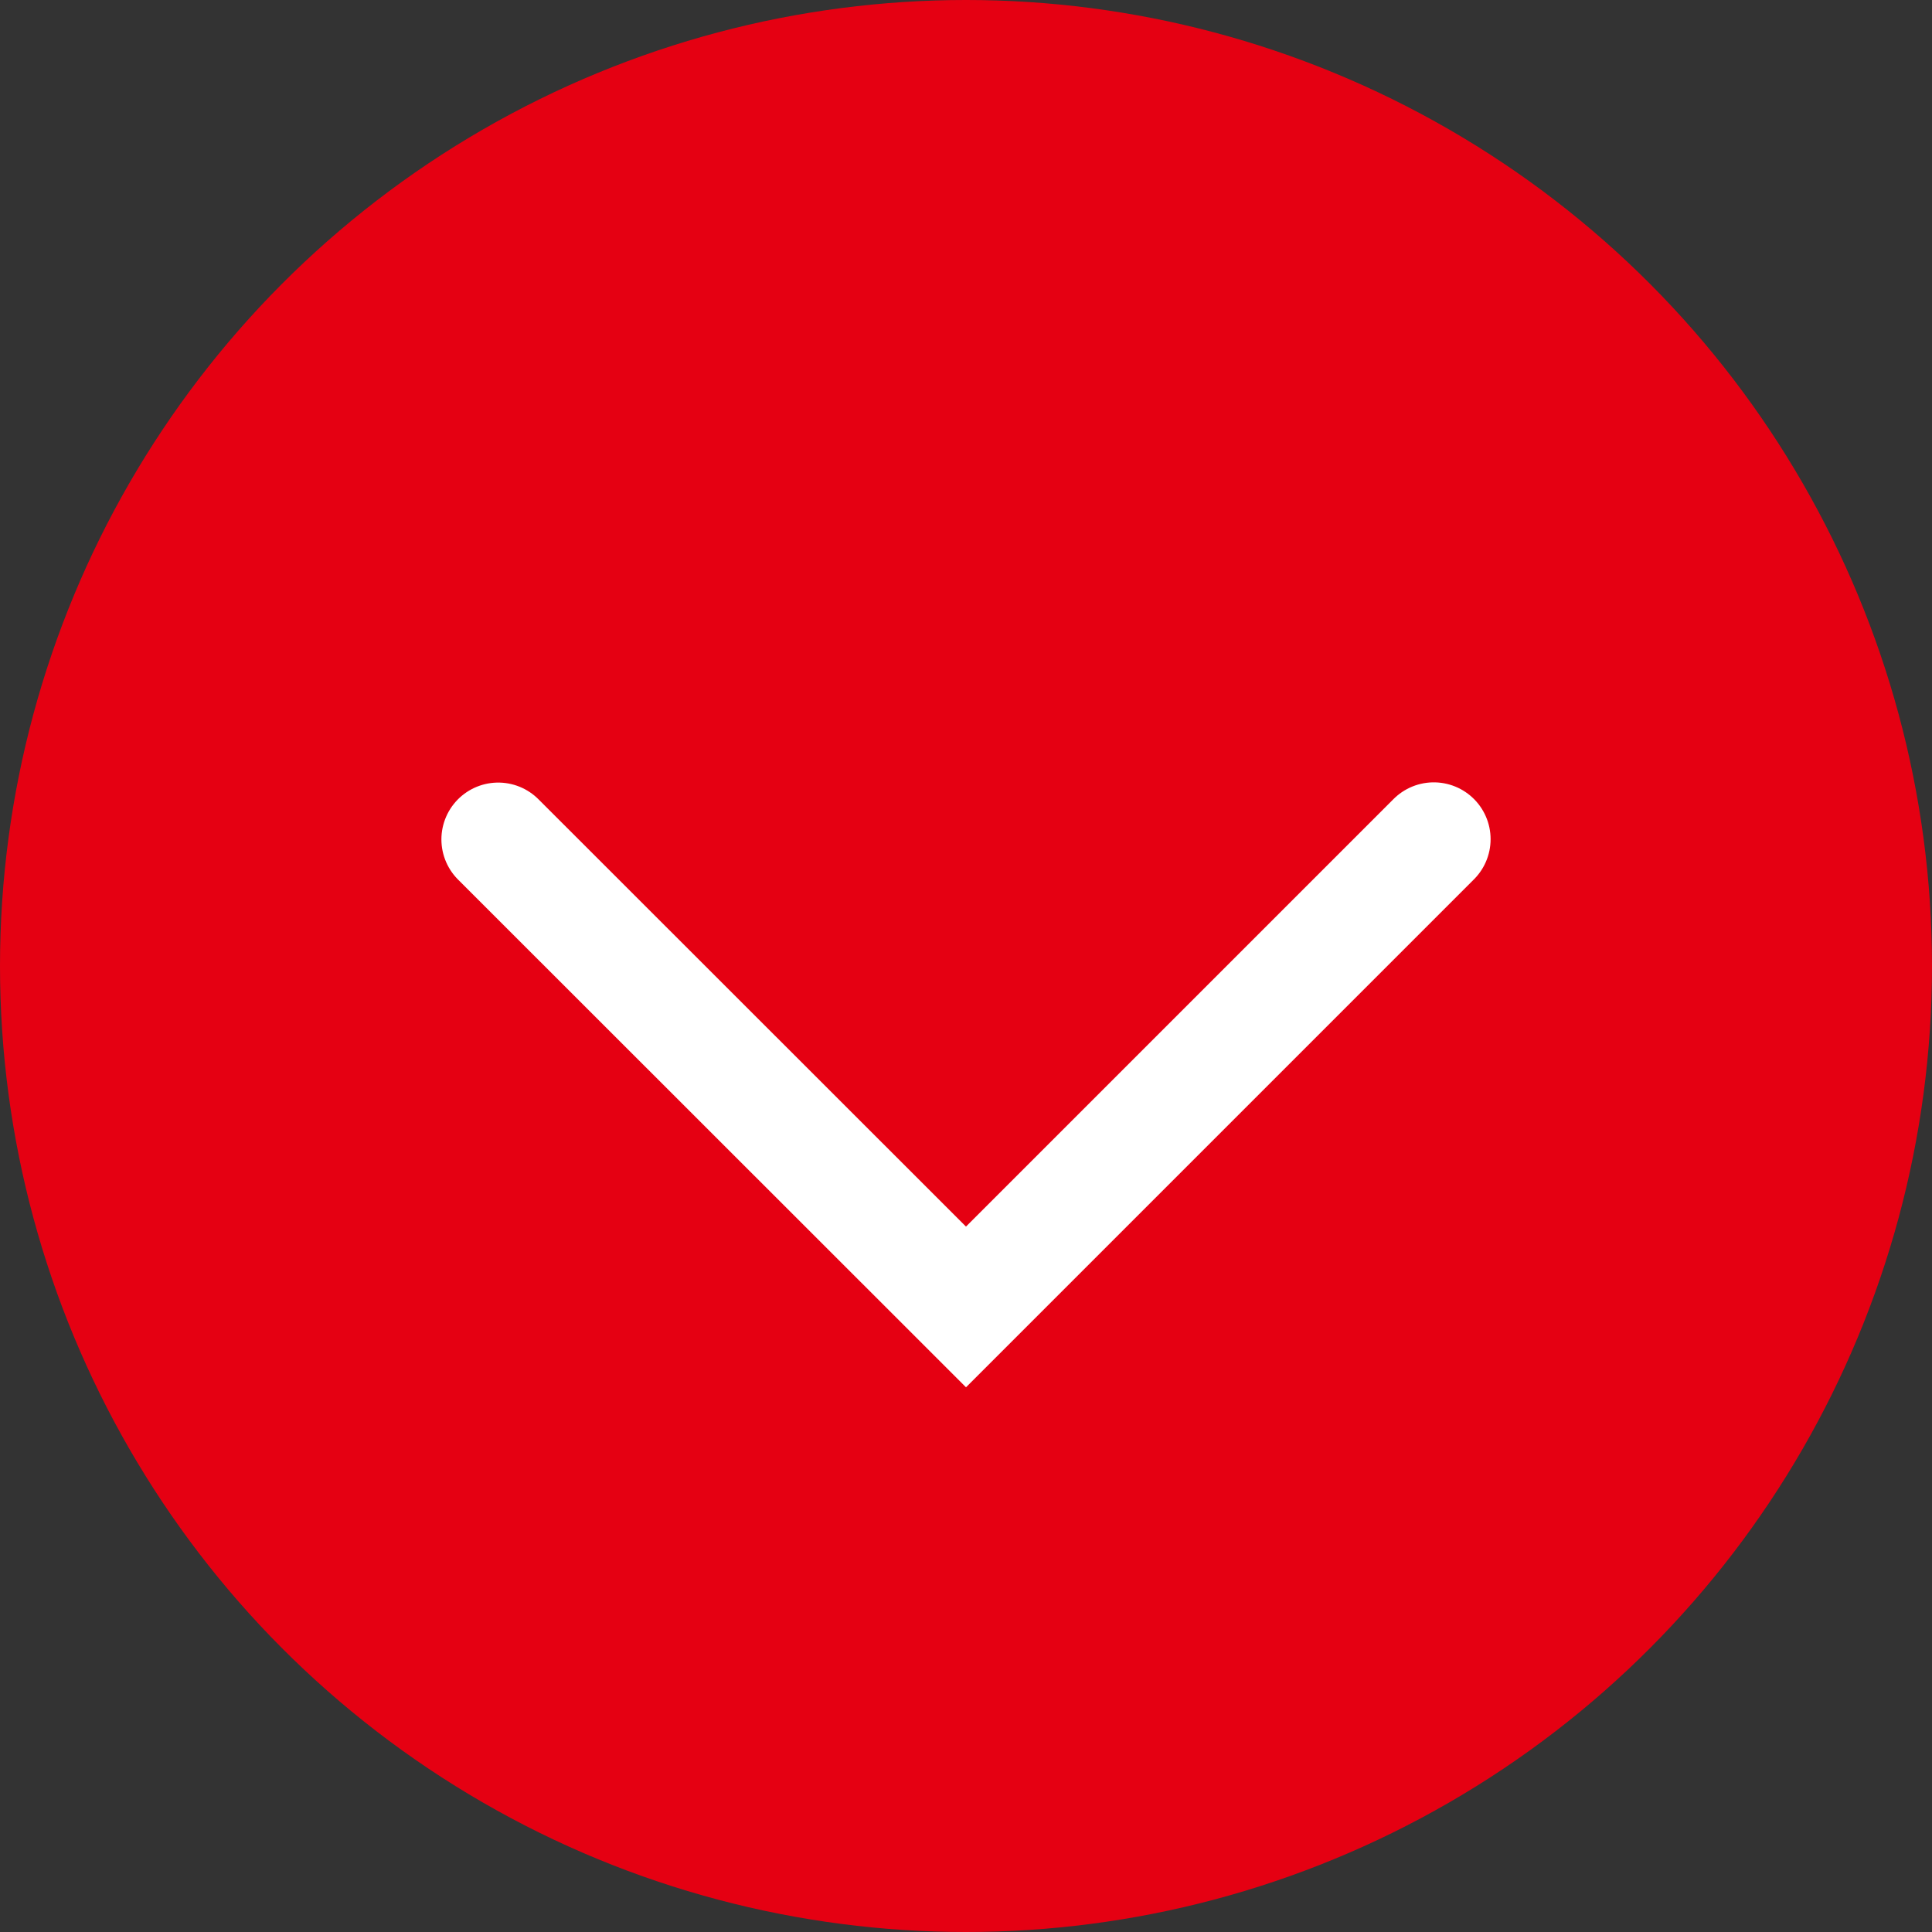
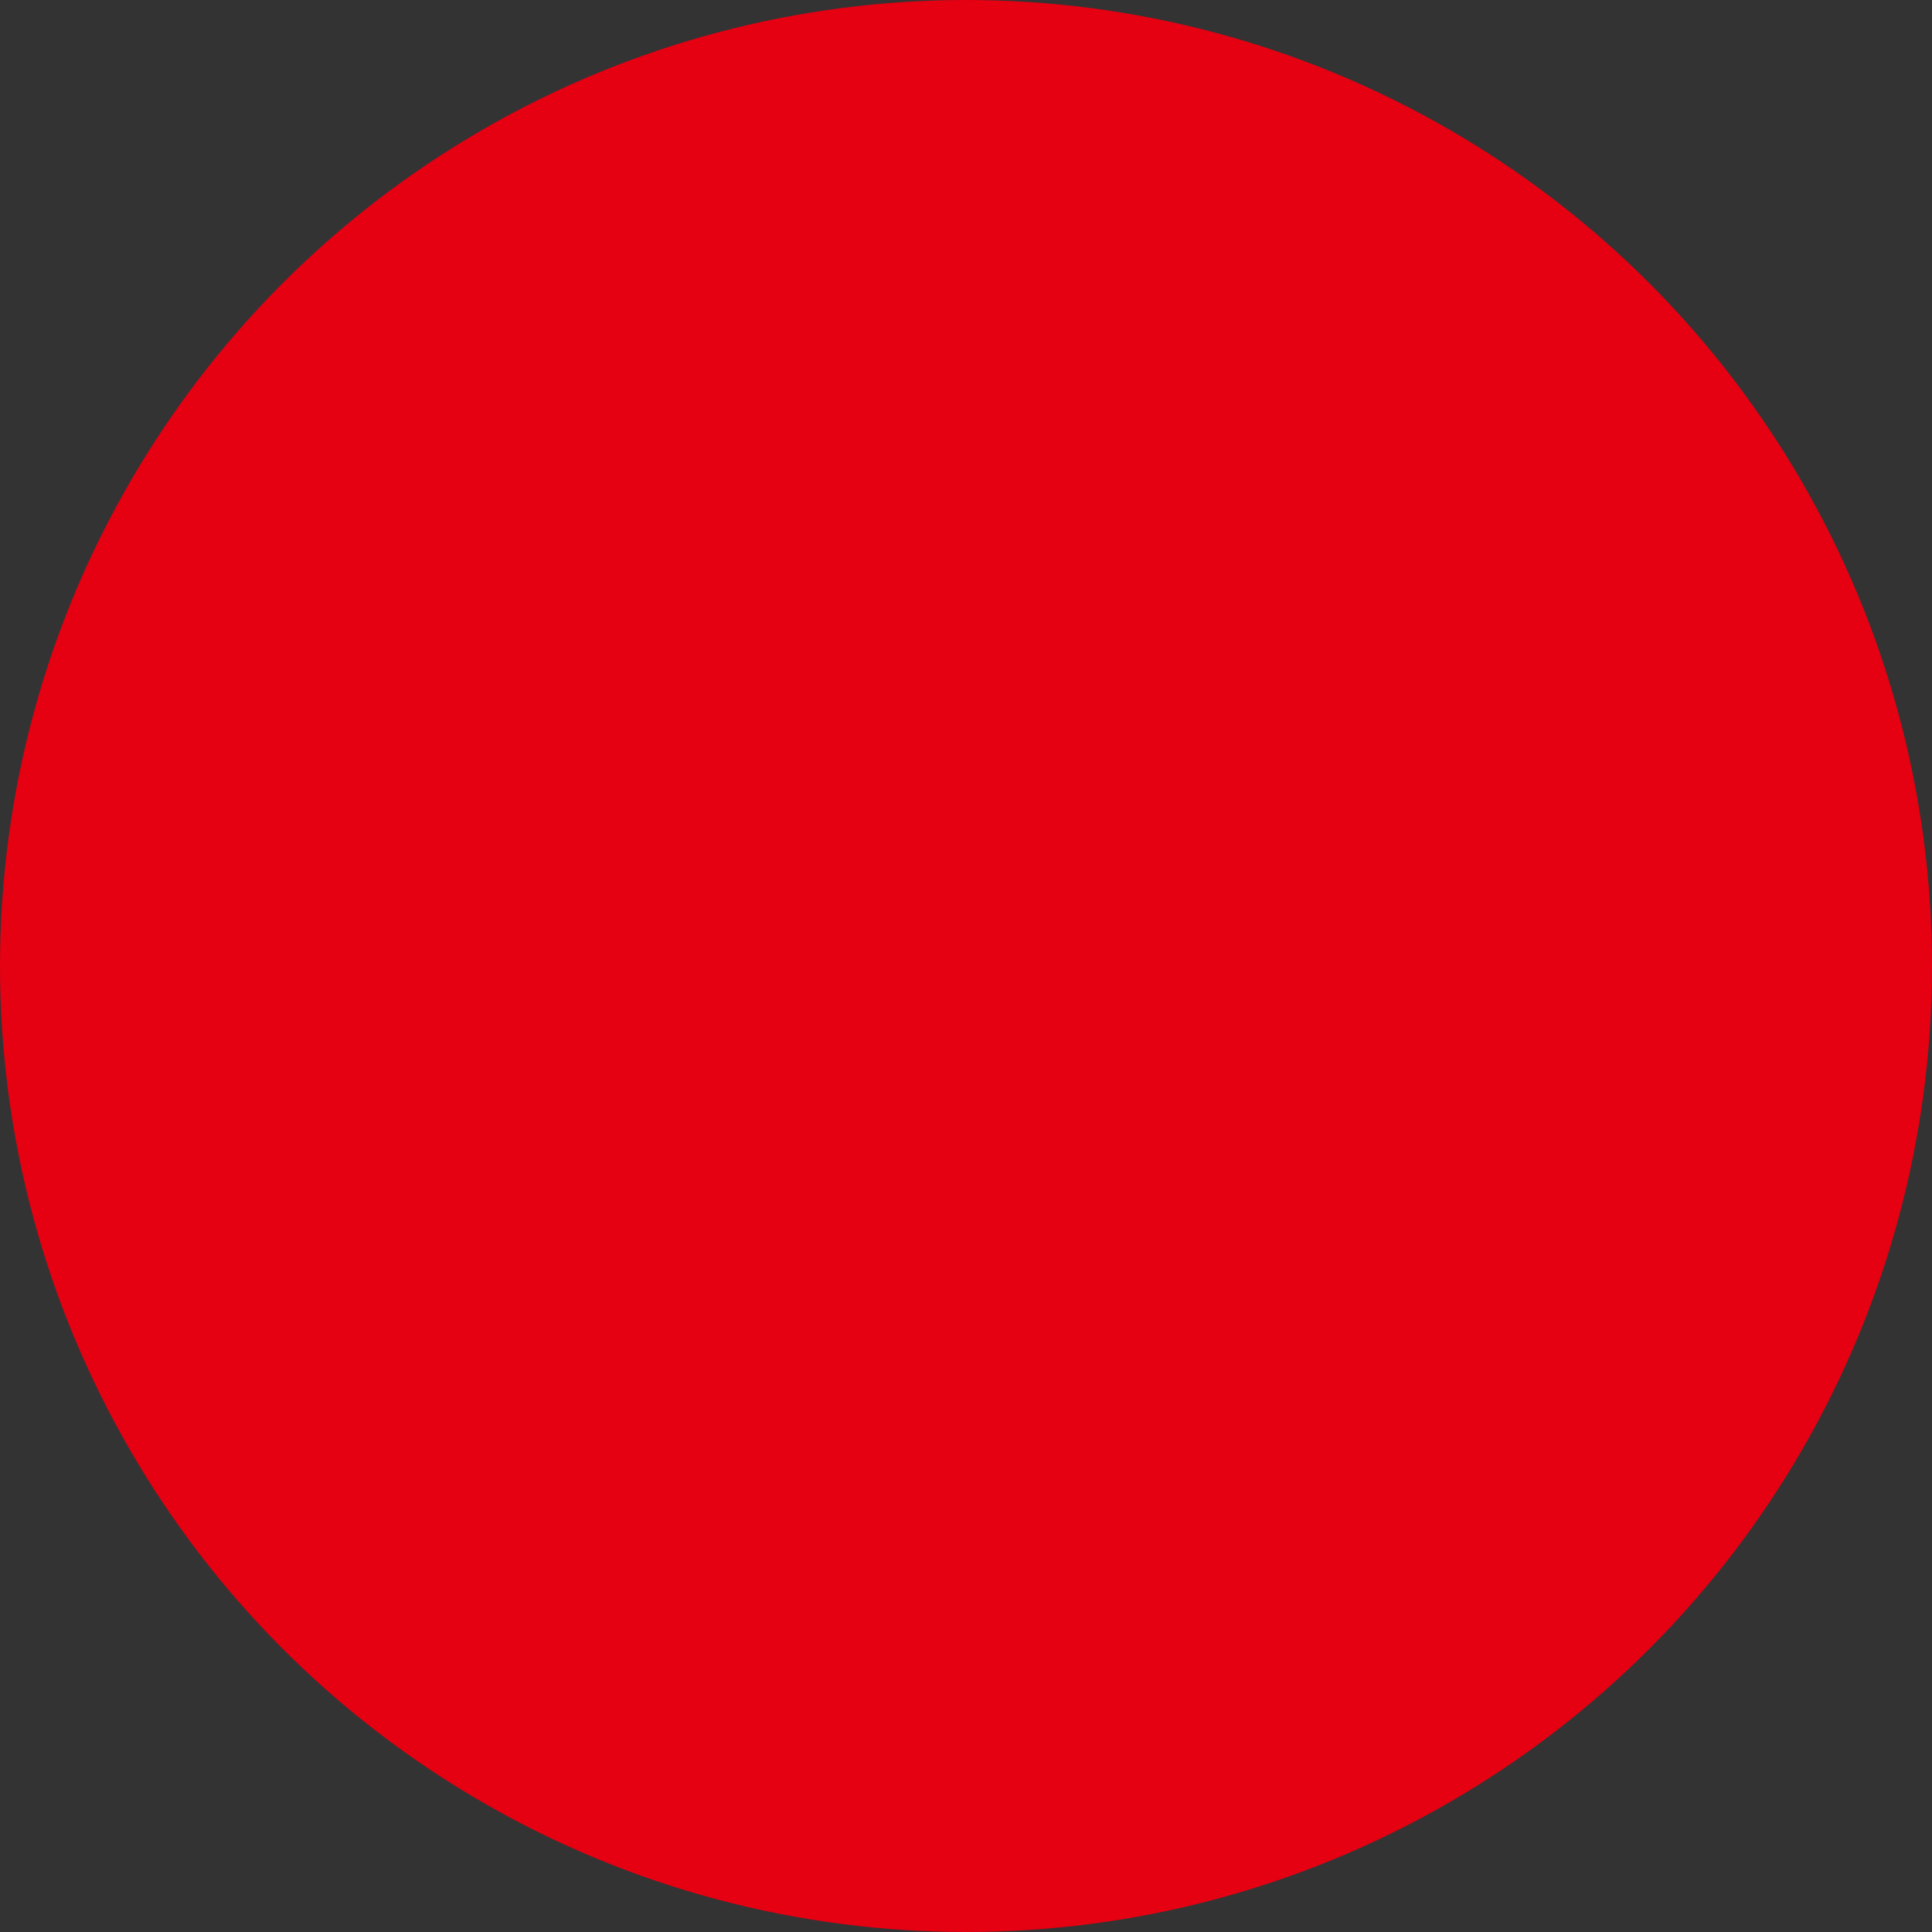
<svg xmlns="http://www.w3.org/2000/svg" width="34" height="34" viewBox="0 0 34 34">
  <rect x="0" y="0" width="34" height="34" fill="#333333" stroke="none" />
  <g id="グループ_1533" data-name="グループ 1533" transform="translate(-575 -720)">
    <circle id="楕円形_43" data-name="楕円形 43" cx="17" cy="17" r="17" transform="translate(575 720)" fill="#e50012" />
-     <path id="パス_748" data-name="パス 748" d="M1319.476,37.772,1327.708,46l8.232-8.232" transform="translate(-735.708 697)" fill="none" stroke="#fff" stroke-linecap="round" stroke-width="2" />
  </g>
</svg>